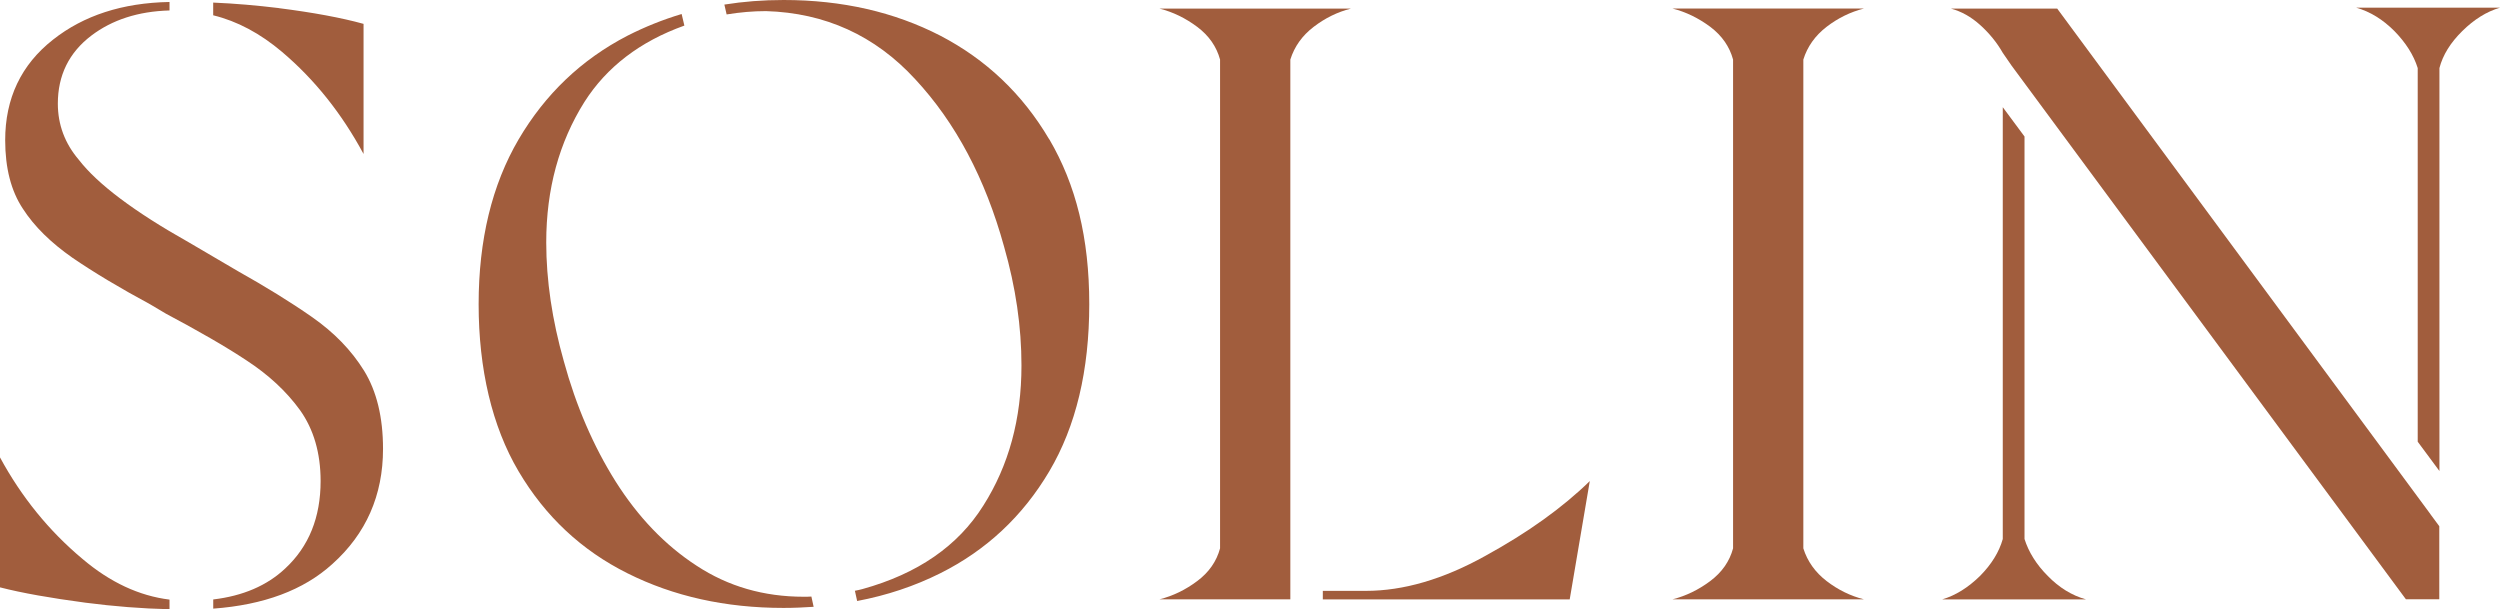
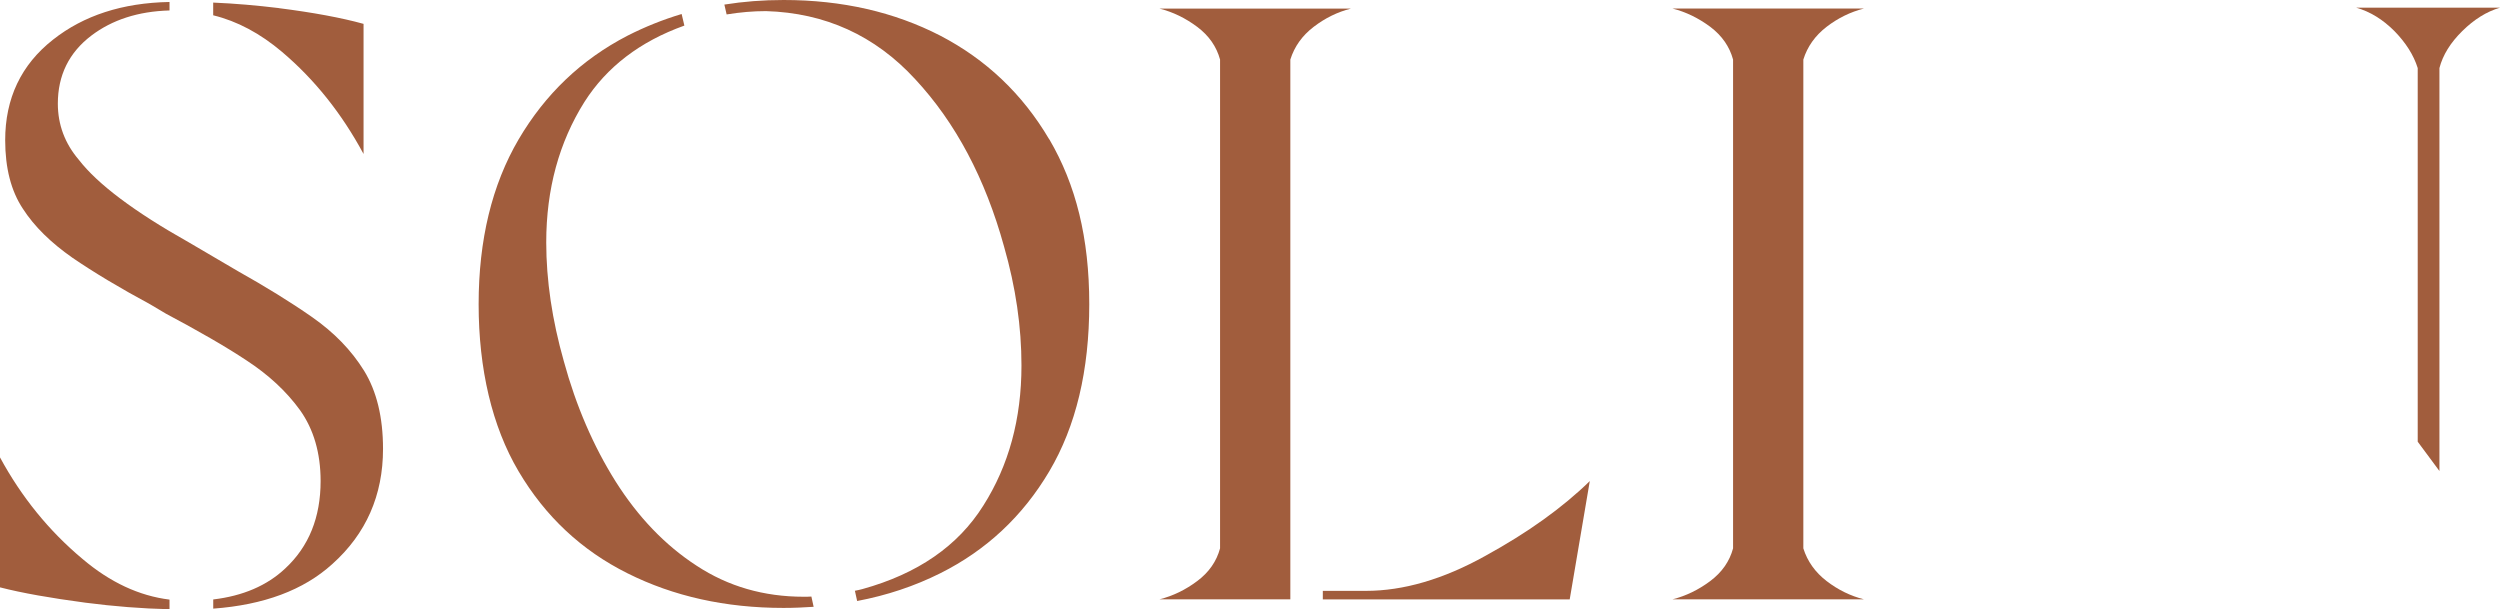
<svg xmlns="http://www.w3.org/2000/svg" width="119" height="29" viewBox="0 0 119 29" fill="none">
  <g clip-path="url(#clip0_110_201)">
    <path d="M13.268 0.384C12.233 0.259 11.192 0.167 10.148 0.123V0.728C11.299 1.008 12.386 1.593 13.42 2.466C14.982 3.788 16.273 5.412 17.305 7.329V1.136C16.251 0.844 14.904 0.595 13.27 0.387L13.268 0.384ZM17.325 17.639C16.723 16.669 15.903 15.826 14.862 15.098C13.817 14.368 12.633 13.641 11.332 12.911L8.986 11.535C6.393 10.078 4.649 8.765 3.755 7.61C3.088 6.829 2.753 5.932 2.753 4.934C2.753 3.59 3.28 2.507 4.347 1.695C5.336 0.945 6.575 0.539 8.069 0.498V0.094C5.821 0.135 3.98 0.74 2.528 1.885C1.002 3.082 0.247 4.685 0.247 6.674C0.247 7.996 0.527 9.089 1.087 9.933C1.636 10.786 2.431 11.557 3.442 12.265C4.464 12.964 5.691 13.701 7.145 14.484L7.899 14.931C9.428 15.744 10.72 16.483 11.741 17.16C12.776 17.837 13.625 18.618 14.282 19.524C14.927 20.431 15.261 21.555 15.261 22.899C15.261 24.627 14.702 26.012 13.582 27.054C12.711 27.876 11.559 28.367 10.15 28.534V28.971C12.551 28.794 14.444 28.096 15.821 26.846C17.425 25.41 18.232 23.576 18.232 21.369C18.232 19.858 17.929 18.62 17.327 17.641L17.325 17.639ZM0 21.772V27.958C1.054 28.229 2.411 28.468 4.067 28.688C5.434 28.865 6.758 28.969 8.069 29V28.541C6.628 28.364 5.239 27.719 3.927 26.605C2.333 25.273 1.022 23.658 0 21.772Z" fill="#A15D3D" />
    <path d="M49.943 6.633C48.674 4.477 46.94 2.833 44.757 1.697C42.574 0.573 40.086 0 37.3 0C36.321 0 35.384 0.073 34.48 0.218L34.587 0.687C35.231 0.583 35.846 0.529 36.461 0.529C39.269 0.612 41.647 1.685 43.563 3.769C45.489 5.84 46.898 8.497 47.792 11.733C48.352 13.682 48.622 15.565 48.622 17.397C48.622 19.938 48.02 22.157 46.803 24.071C45.599 25.988 43.683 27.31 41.057 28.038C40.94 28.069 40.81 28.101 40.693 28.12L40.8 28.608C42.221 28.338 43.533 27.9 44.76 27.286C46.943 26.194 48.677 24.579 49.946 22.435C51.215 20.291 51.849 17.634 51.849 14.479C51.849 11.325 51.215 8.794 49.946 6.628L49.943 6.633ZM38.257 28.405C36.363 28.405 34.662 27.917 33.156 26.926C31.649 25.947 30.368 24.603 29.303 22.918C28.249 21.241 27.42 19.326 26.84 17.201C26.281 15.234 26.001 13.338 26.001 11.538C26.001 8.997 26.615 6.768 27.82 4.851C28.874 3.196 30.455 1.977 32.576 1.218L32.446 0.667C31.542 0.938 30.692 1.281 29.873 1.697C27.677 2.833 25.956 4.477 24.687 6.633C23.418 8.799 22.783 11.412 22.783 14.484C22.783 17.557 23.418 20.295 24.687 22.439C25.956 24.584 27.68 26.198 29.873 27.291C32.056 28.384 34.532 28.937 37.297 28.937C37.782 28.937 38.267 28.915 38.729 28.884L38.622 28.396C38.492 28.405 38.374 28.405 38.257 28.405Z" fill="#A15D3D" />
-     <path d="M99.294 28.531H92.45C93.084 28.343 93.686 27.968 94.246 27.417C94.795 26.866 95.16 26.271 95.332 25.657V5.103L96.367 6.498V25.657C96.561 26.271 96.926 26.866 97.476 27.417C98.013 27.968 98.617 28.343 99.294 28.531Z" fill="#A15D3D" />
    <path d="M119 0.365C118.355 0.554 117.763 0.928 117.204 1.479C116.644 2.031 116.279 2.615 116.117 3.239V22.42L115.083 21.025V3.239C114.888 2.615 114.513 2.031 113.974 1.479C113.424 0.928 112.822 0.554 112.155 0.365H119Z" fill="#A15D3D" />
-     <path d="M115.695 24.482L97.923 0.409H92.864C93.366 0.544 93.831 0.805 94.263 1.197C94.695 1.588 95.053 2.026 95.33 2.512L95.747 3.118L114.521 28.526H116.11V25.048L115.692 24.482H115.695Z" fill="#A15D3D" />
    <path d="M61.42 2.835C61.615 2.214 61.984 1.697 62.529 1.279C63.074 0.861 63.666 0.57 64.305 0.409H55.19C55.831 0.57 56.428 0.861 56.988 1.279C57.545 1.697 57.907 2.217 58.075 2.835V26.102C57.907 26.723 57.545 27.243 56.988 27.658C56.431 28.077 55.831 28.367 55.19 28.529H61.42V2.835Z" fill="#A15D3D" />
    <path d="M75.674 22.899L74.718 28.531H62.966V28.125H65.022C66.799 28.125 68.702 27.574 70.703 26.459C72.717 25.355 74.373 24.168 75.674 22.899Z" fill="#A15D3D" />
    <path d="M88.725 28.529H79.609C80.248 28.367 80.848 28.077 81.408 27.658C81.965 27.24 82.327 26.723 82.494 26.102V2.835C82.327 2.217 81.965 1.697 81.408 1.276C80.848 0.861 80.251 0.568 79.609 0.406H88.725C88.083 0.568 87.491 0.858 86.946 1.276C86.404 1.695 86.032 2.214 85.839 2.835V26.102C86.034 26.723 86.404 27.24 86.946 27.658C87.491 28.077 88.083 28.367 88.725 28.529Z" fill="#A15D3D" />
  </g>
  <defs>
    <clipPath id="clip0_110_201">
      <rect width="119" height="29" fill="white" />
    </clipPath>
  </defs>
</svg>